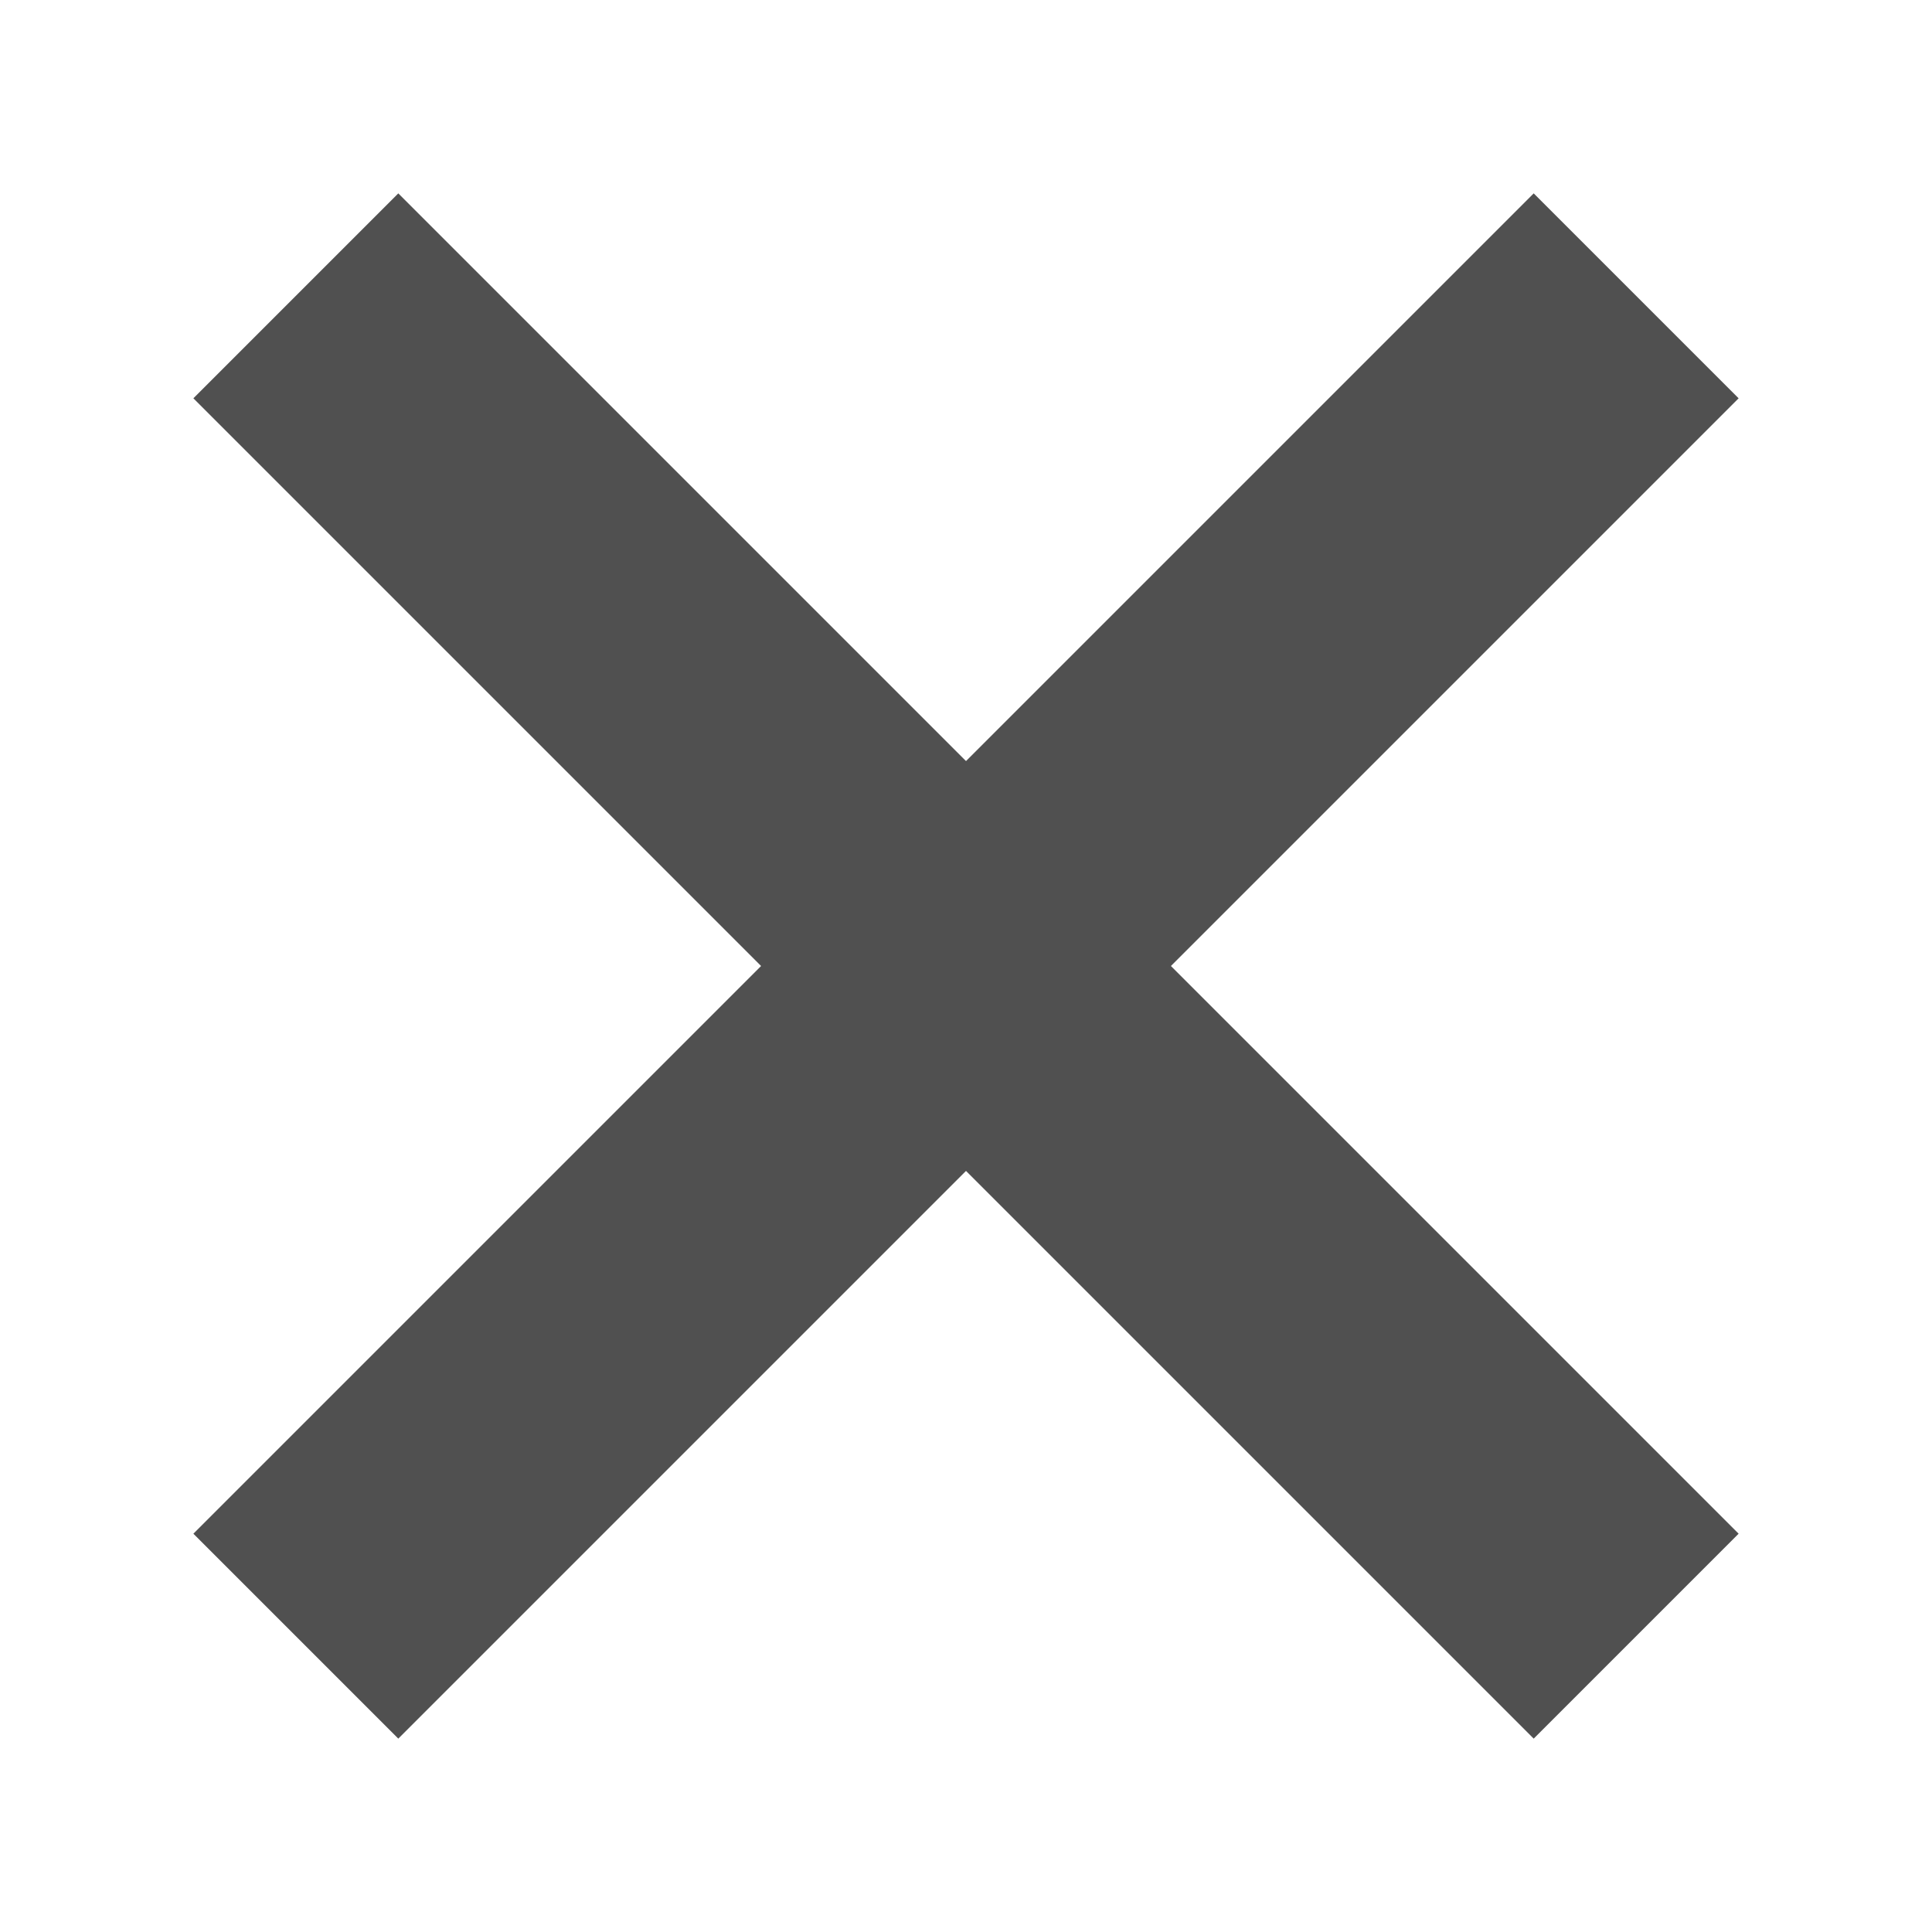
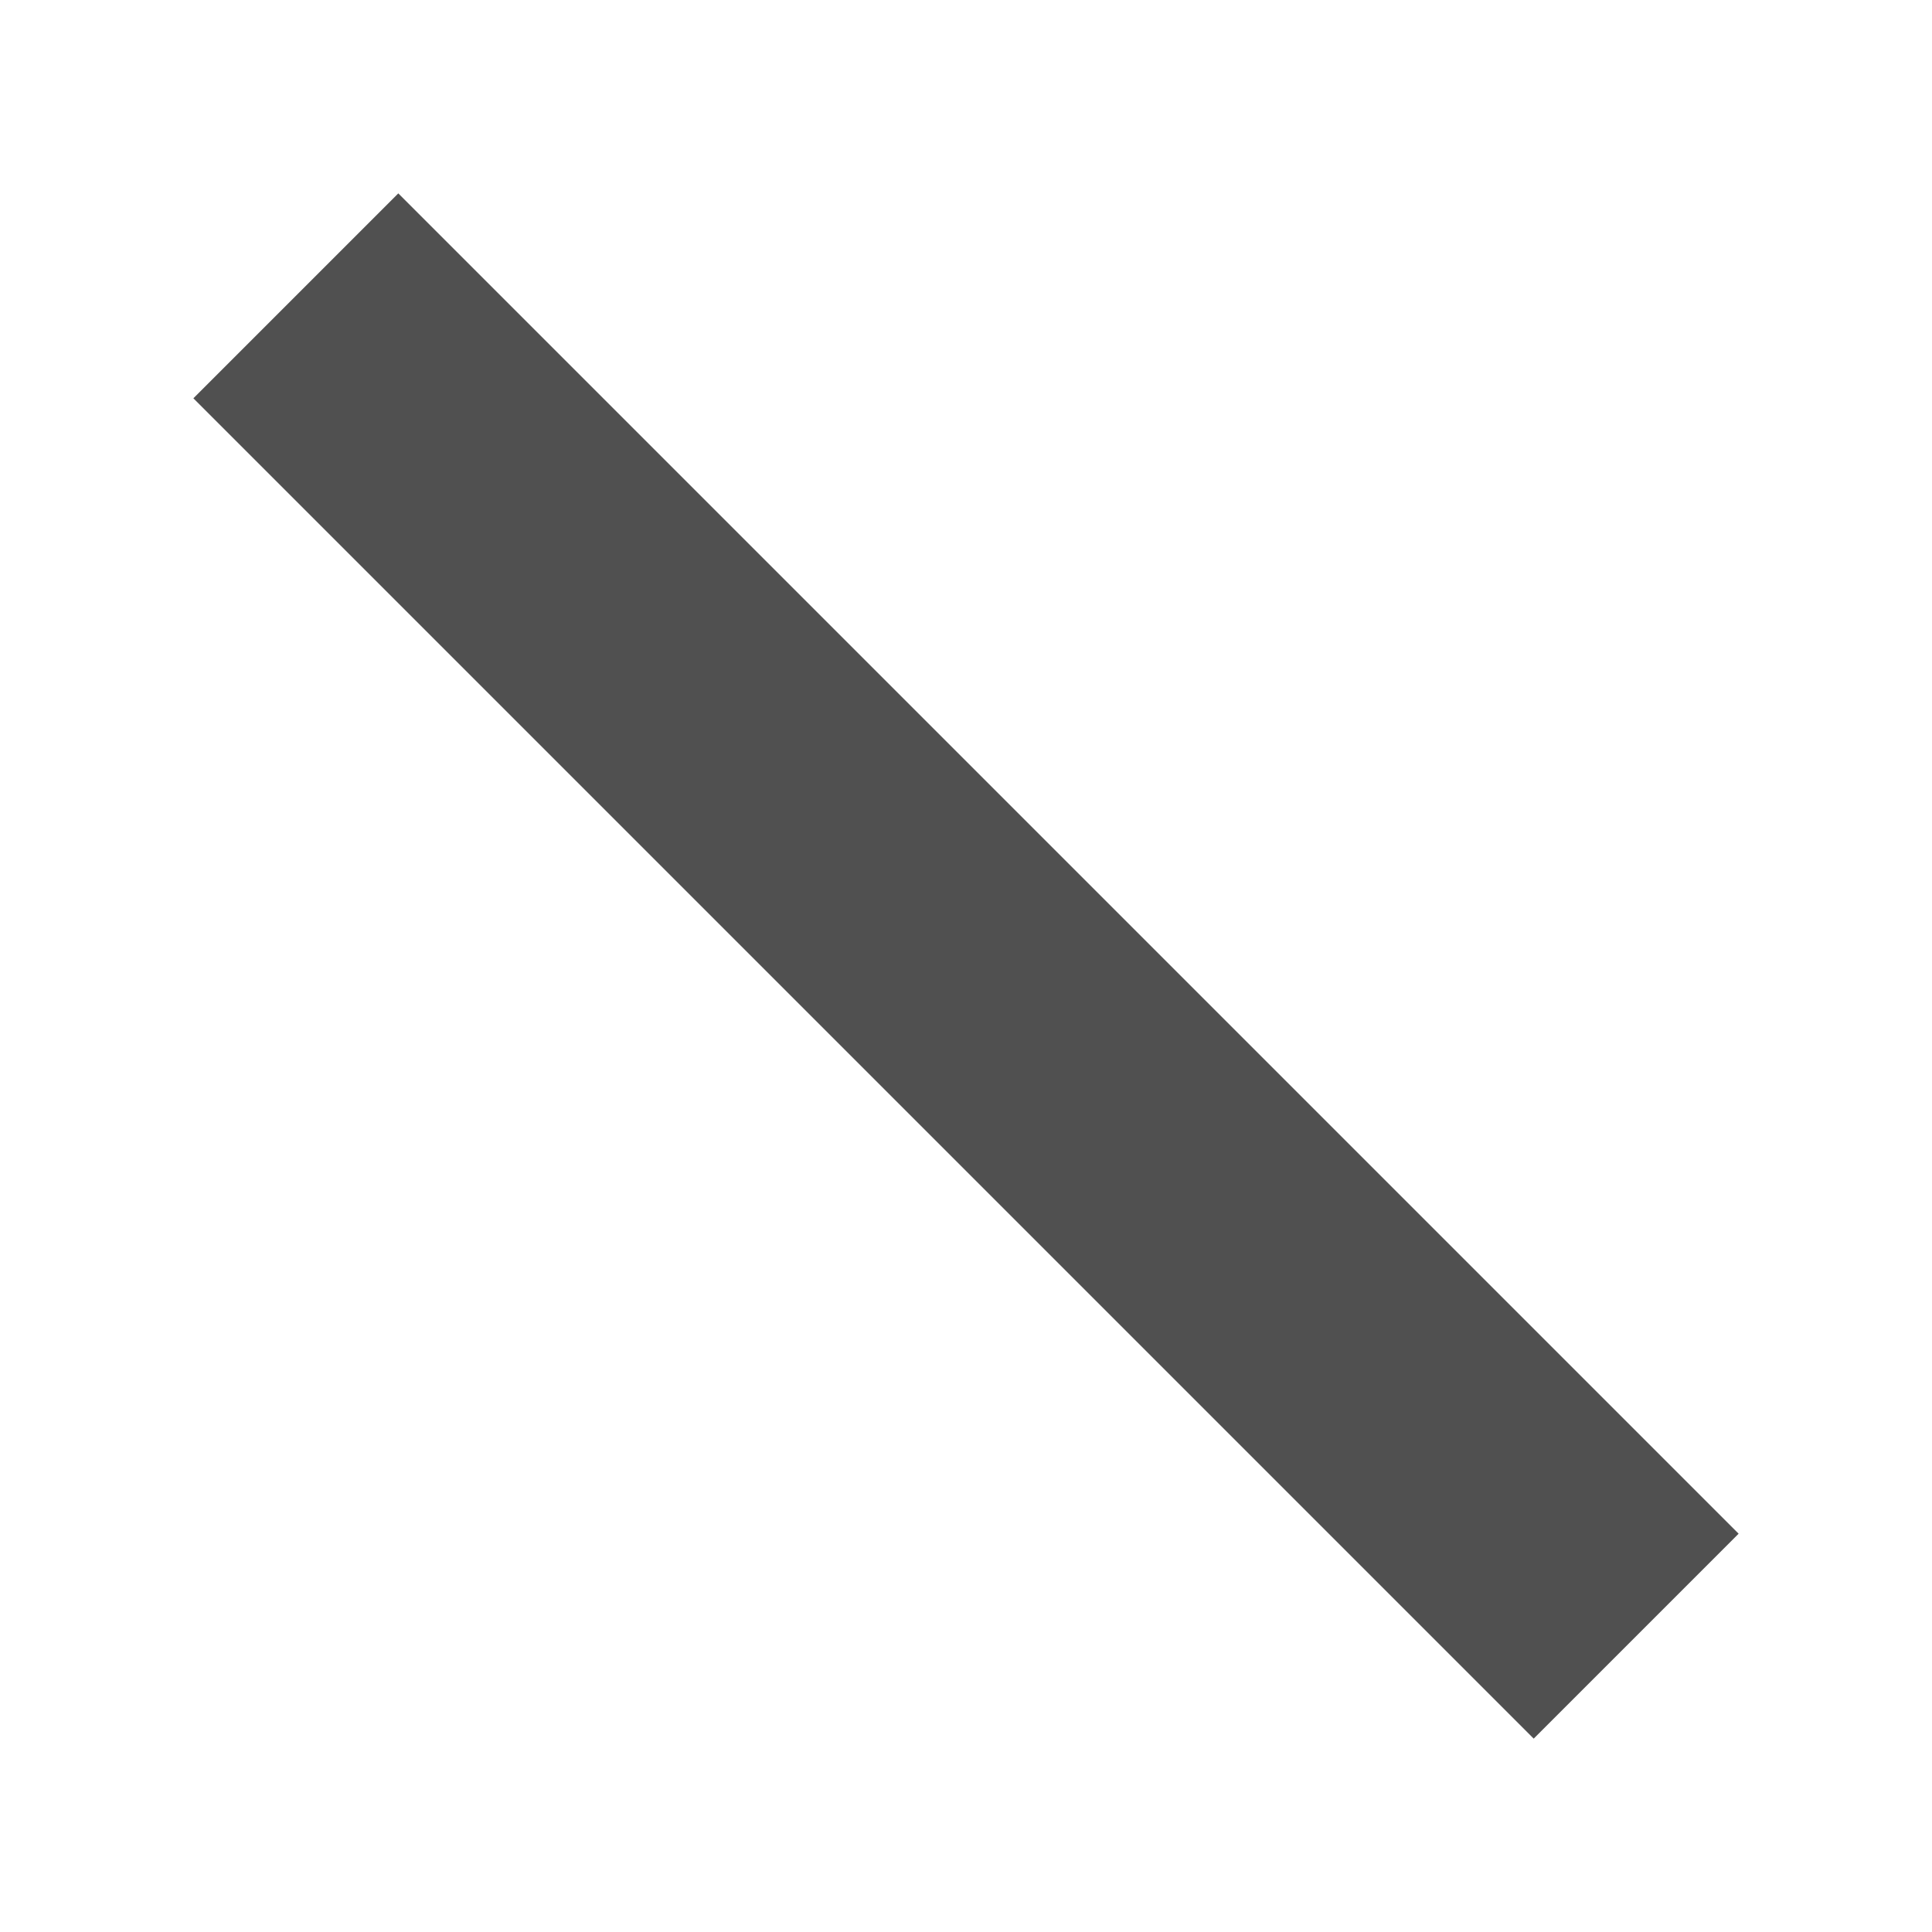
<svg xmlns="http://www.w3.org/2000/svg" width="40px" height="40px" viewBox="0 0 40 40" version="1.1">
  <title>map_palet_close</title>
  <desc>Created with Sketch.</desc>
  <g id="map_palet_close" stroke="none" stroke-width="1" fill="none" fill-rule="evenodd">
    <g id="Group-5" transform="translate(6, 6)" stroke="#505050" stroke-width="6">
-       <path d="M27.875,0.125 L0.125,27.875" id="Stroke-3" />
      <path d="M27.875,27.875 L0.125,0.125" id="Stroke-4" />
    </g>
  </g>
</svg>